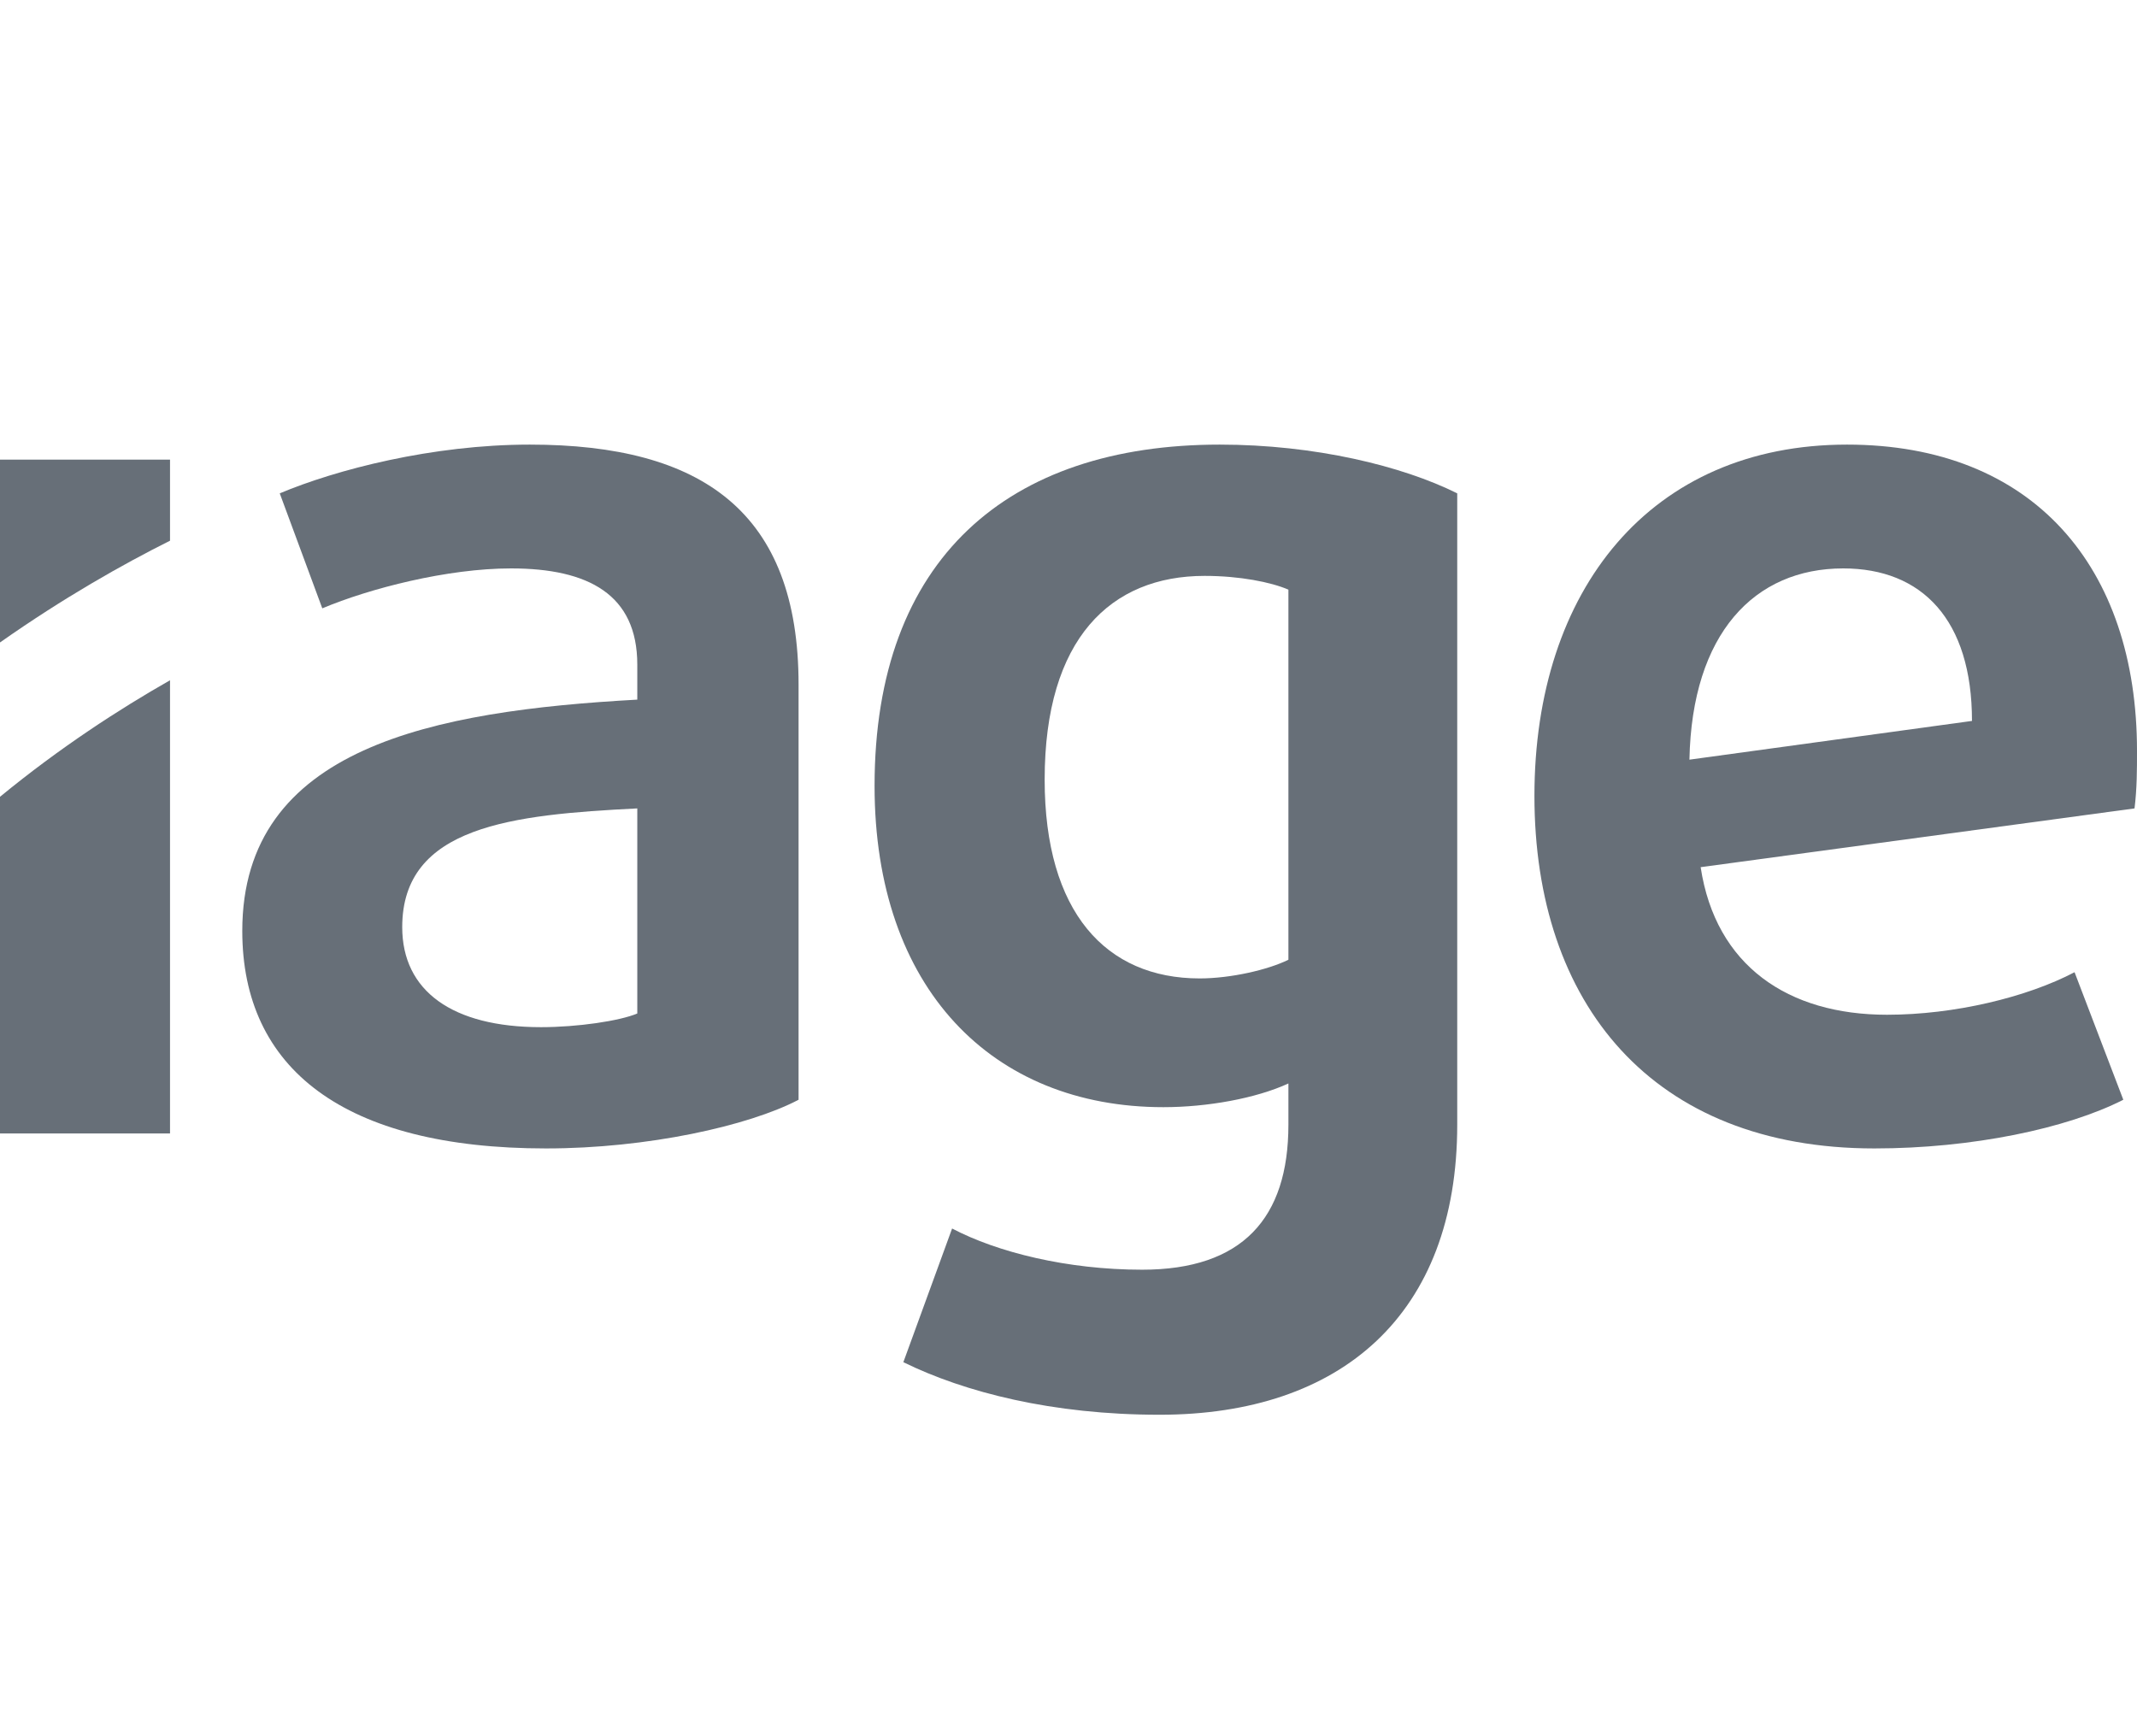
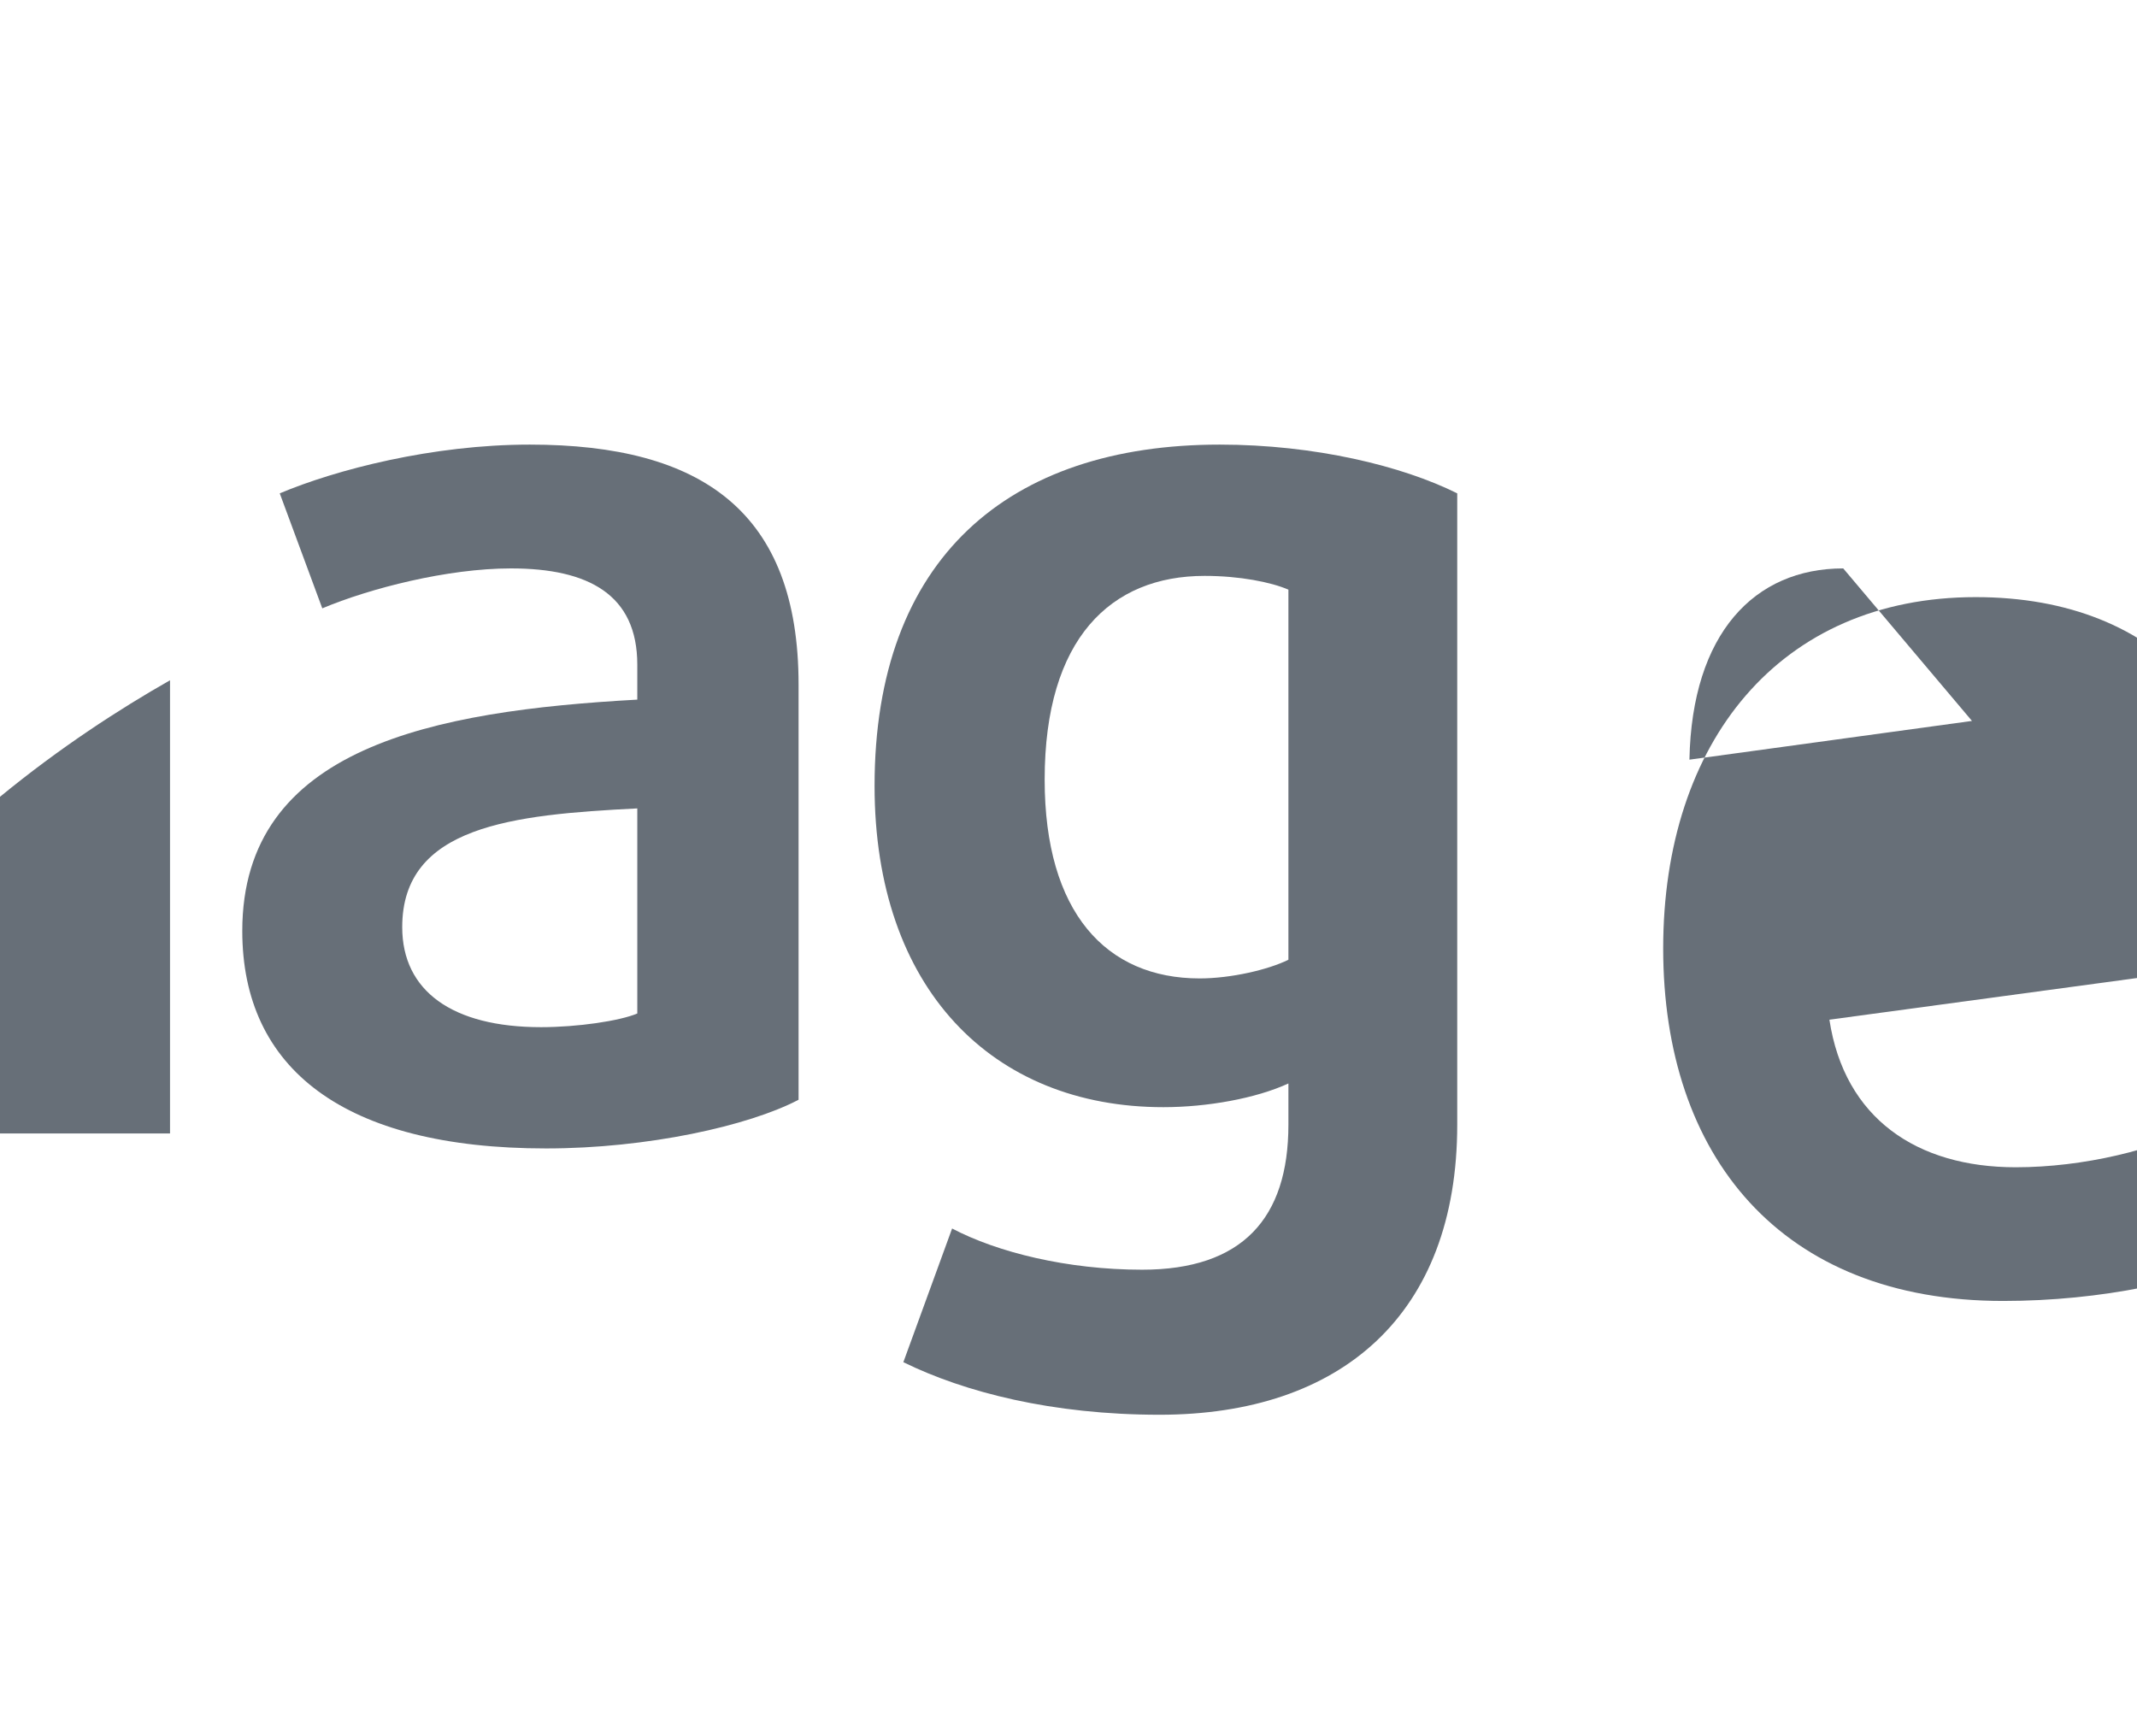
<svg xmlns="http://www.w3.org/2000/svg" viewBox="0 0 40 32.5" height="32.5" width="40" xml:space="preserve" version="1.1" id="svg2">
  <defs id="defs6">
    <clipPath id="clipPath16" clipPathUnits="userSpaceOnUse">
      <path id="path18" d="M 0,26 32,26 32,0 0,0 0,26 Z" />
    </clipPath>
  </defs>
  <g transform="matrix(1.25,0,0,-1.25,0,32.5)" id="g10">
    <g id="g12">
      <g clip-path="url(#clipPath16)" id="g14">
        <g transform="translate(9.543,13.894)" id="g20">
          <path id="path22" style="fill:#676f78;fill-opacity:1;fill-rule:nonzero;stroke:none" d="m 0,0 c -1.871,-0.094 -3.52,-0.262 -3.52,-1.778 0,-0.955 0.749,-1.498 2.079,-1.498 0.543,0 1.178,0.093 1.441,0.205 L 0,0 Z m -1.366,-5.092 c -3.033,0 -4.549,1.198 -4.549,3.257 0,2.753 2.864,3.295 5.915,3.464 l 0,0.524 c 0,1.048 -0.73,1.441 -1.891,1.441 -0.954,0 -2.115,-0.299 -2.826,-0.598 l -0.637,1.722 c 0.843,0.355 2.284,0.73 3.744,0.73 2.584,0 4.025,-1.011 4.025,-3.595 l 0,-6.216 C 1.667,-4.755 0.15,-5.092 -1.366,-5.092" />
        </g>
        <g transform="translate(19.293,17.17)" id="g24">
          <path id="path26" style="fill:#676f78;fill-opacity:1;fill-rule:nonzero;stroke:none" d="m 0,0 c -0.262,0.113 -0.73,0.206 -1.255,0.206 -1.403,0 -2.395,-0.936 -2.395,-3.051 0,-1.985 0.917,-2.977 2.321,-2.977 0.468,0 1.03,0.131 1.329,0.28 L 0,0 Z m -1.928,-12.356 c -1.61,0 -2.92,0.337 -3.838,0.787 l 0.73,2.002 c 0.674,-0.355 1.722,-0.617 2.846,-0.617 1.498,0 2.19,0.768 2.19,2.172 l 0,0.617 c -0.486,-0.224 -1.217,-0.355 -1.872,-0.355 -2.564,0 -4.325,1.778 -4.325,4.811 0,3.407 2.004,5.111 5.168,5.111 1.422,0 2.733,-0.319 3.557,-0.73 l 0,-9.454 c 0,-2.846 -1.741,-4.344 -4.456,-4.344" />
        </g>
        <g transform="translate(27.601,17.488)" id="g28">
-           <path id="path30" style="fill:#676f78;fill-opacity:1;fill-rule:nonzero;stroke:none" d="m 0,0 c -1.329,0 -2.266,-0.973 -2.303,-2.864 l 4.231,0.58 C 1.928,-0.768 1.179,0 0,0 m 4.362,-3.594 -6.497,-0.88 c 0.225,-1.479 1.311,-2.21 2.79,-2.21 1.011,0 2.097,0.263 2.809,0.637 l 0.73,-1.91 c -0.843,-0.43 -2.266,-0.729 -3.727,-0.729 -3.331,0 -5.091,2.171 -5.091,5.279 0,3.089 1.741,5.261 4.68,5.261 2.789,0 4.343,-1.835 4.343,-4.587 0,-0.281 0,-0.562 -0.037,-0.861" />
+           <path id="path30" style="fill:#676f78;fill-opacity:1;fill-rule:nonzero;stroke:none" d="m 0,0 c -1.329,0 -2.266,-0.973 -2.303,-2.864 l 4.231,0.58 m 4.362,-3.594 -6.497,-0.88 c 0.225,-1.479 1.311,-2.21 2.79,-2.21 1.011,0 2.097,0.263 2.809,0.637 l 0.73,-1.91 c -0.843,-0.43 -2.266,-0.729 -3.727,-0.729 -3.331,0 -5.091,2.171 -5.091,5.279 0,3.089 1.741,5.261 4.68,5.261 2.789,0 4.343,-1.835 4.343,-4.587 0,-0.281 0,-0.562 -0.037,-0.861" />
        </g>
        <g transform="translate(0,9.026)" id="g32">
          <path id="path34" style="fill:#676f78;fill-opacity:1;fill-rule:nonzero;stroke:none" d="m 0,0 2.546,0 0,6.787 C 1.788,6.356 0.9,5.781 0,5.042 L 0,0 Z" />
        </g>
        <g transform="translate(2.546,19.117)" id="g36">
-           <path id="path38" style="fill:#676f78;fill-opacity:1;fill-rule:nonzero;stroke:none" d="m 0,0 -2.546,0 0,-2.738 c 0.954,0.671 1.842,1.172 2.546,1.524 L 0,0 Z" />
-         </g>
+           </g>
      </g>
    </g>
  </g>
</svg>